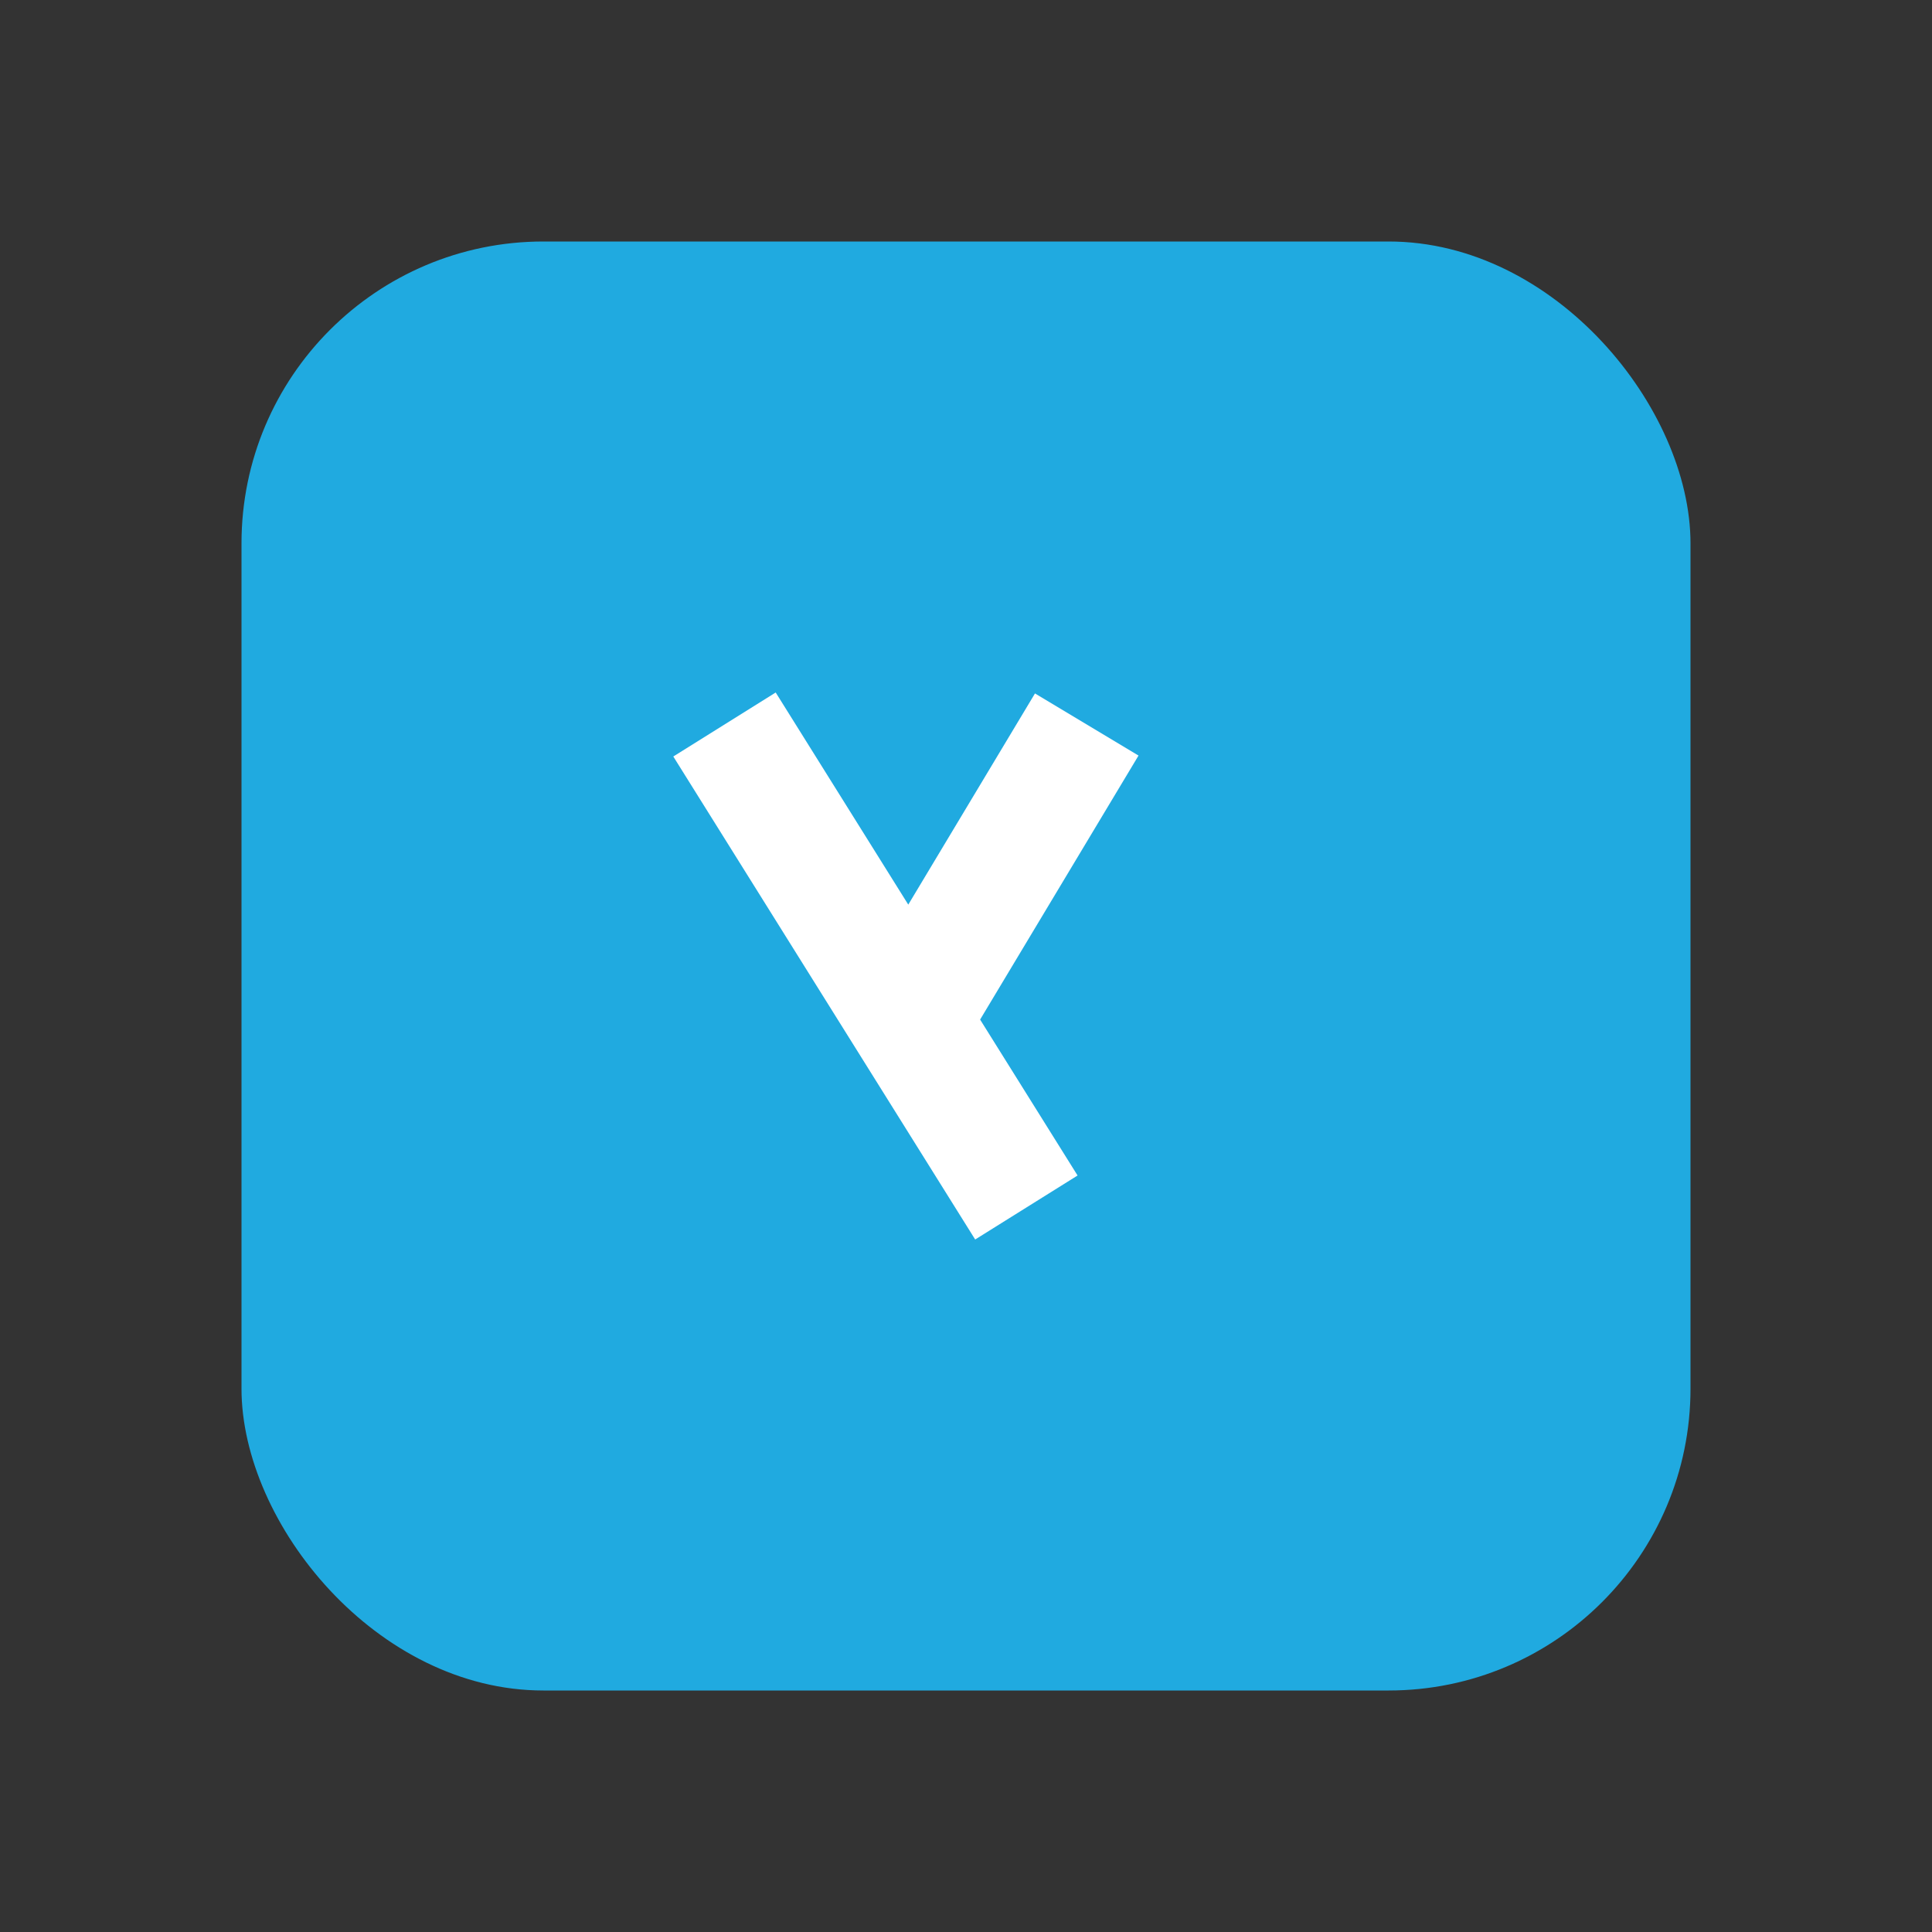
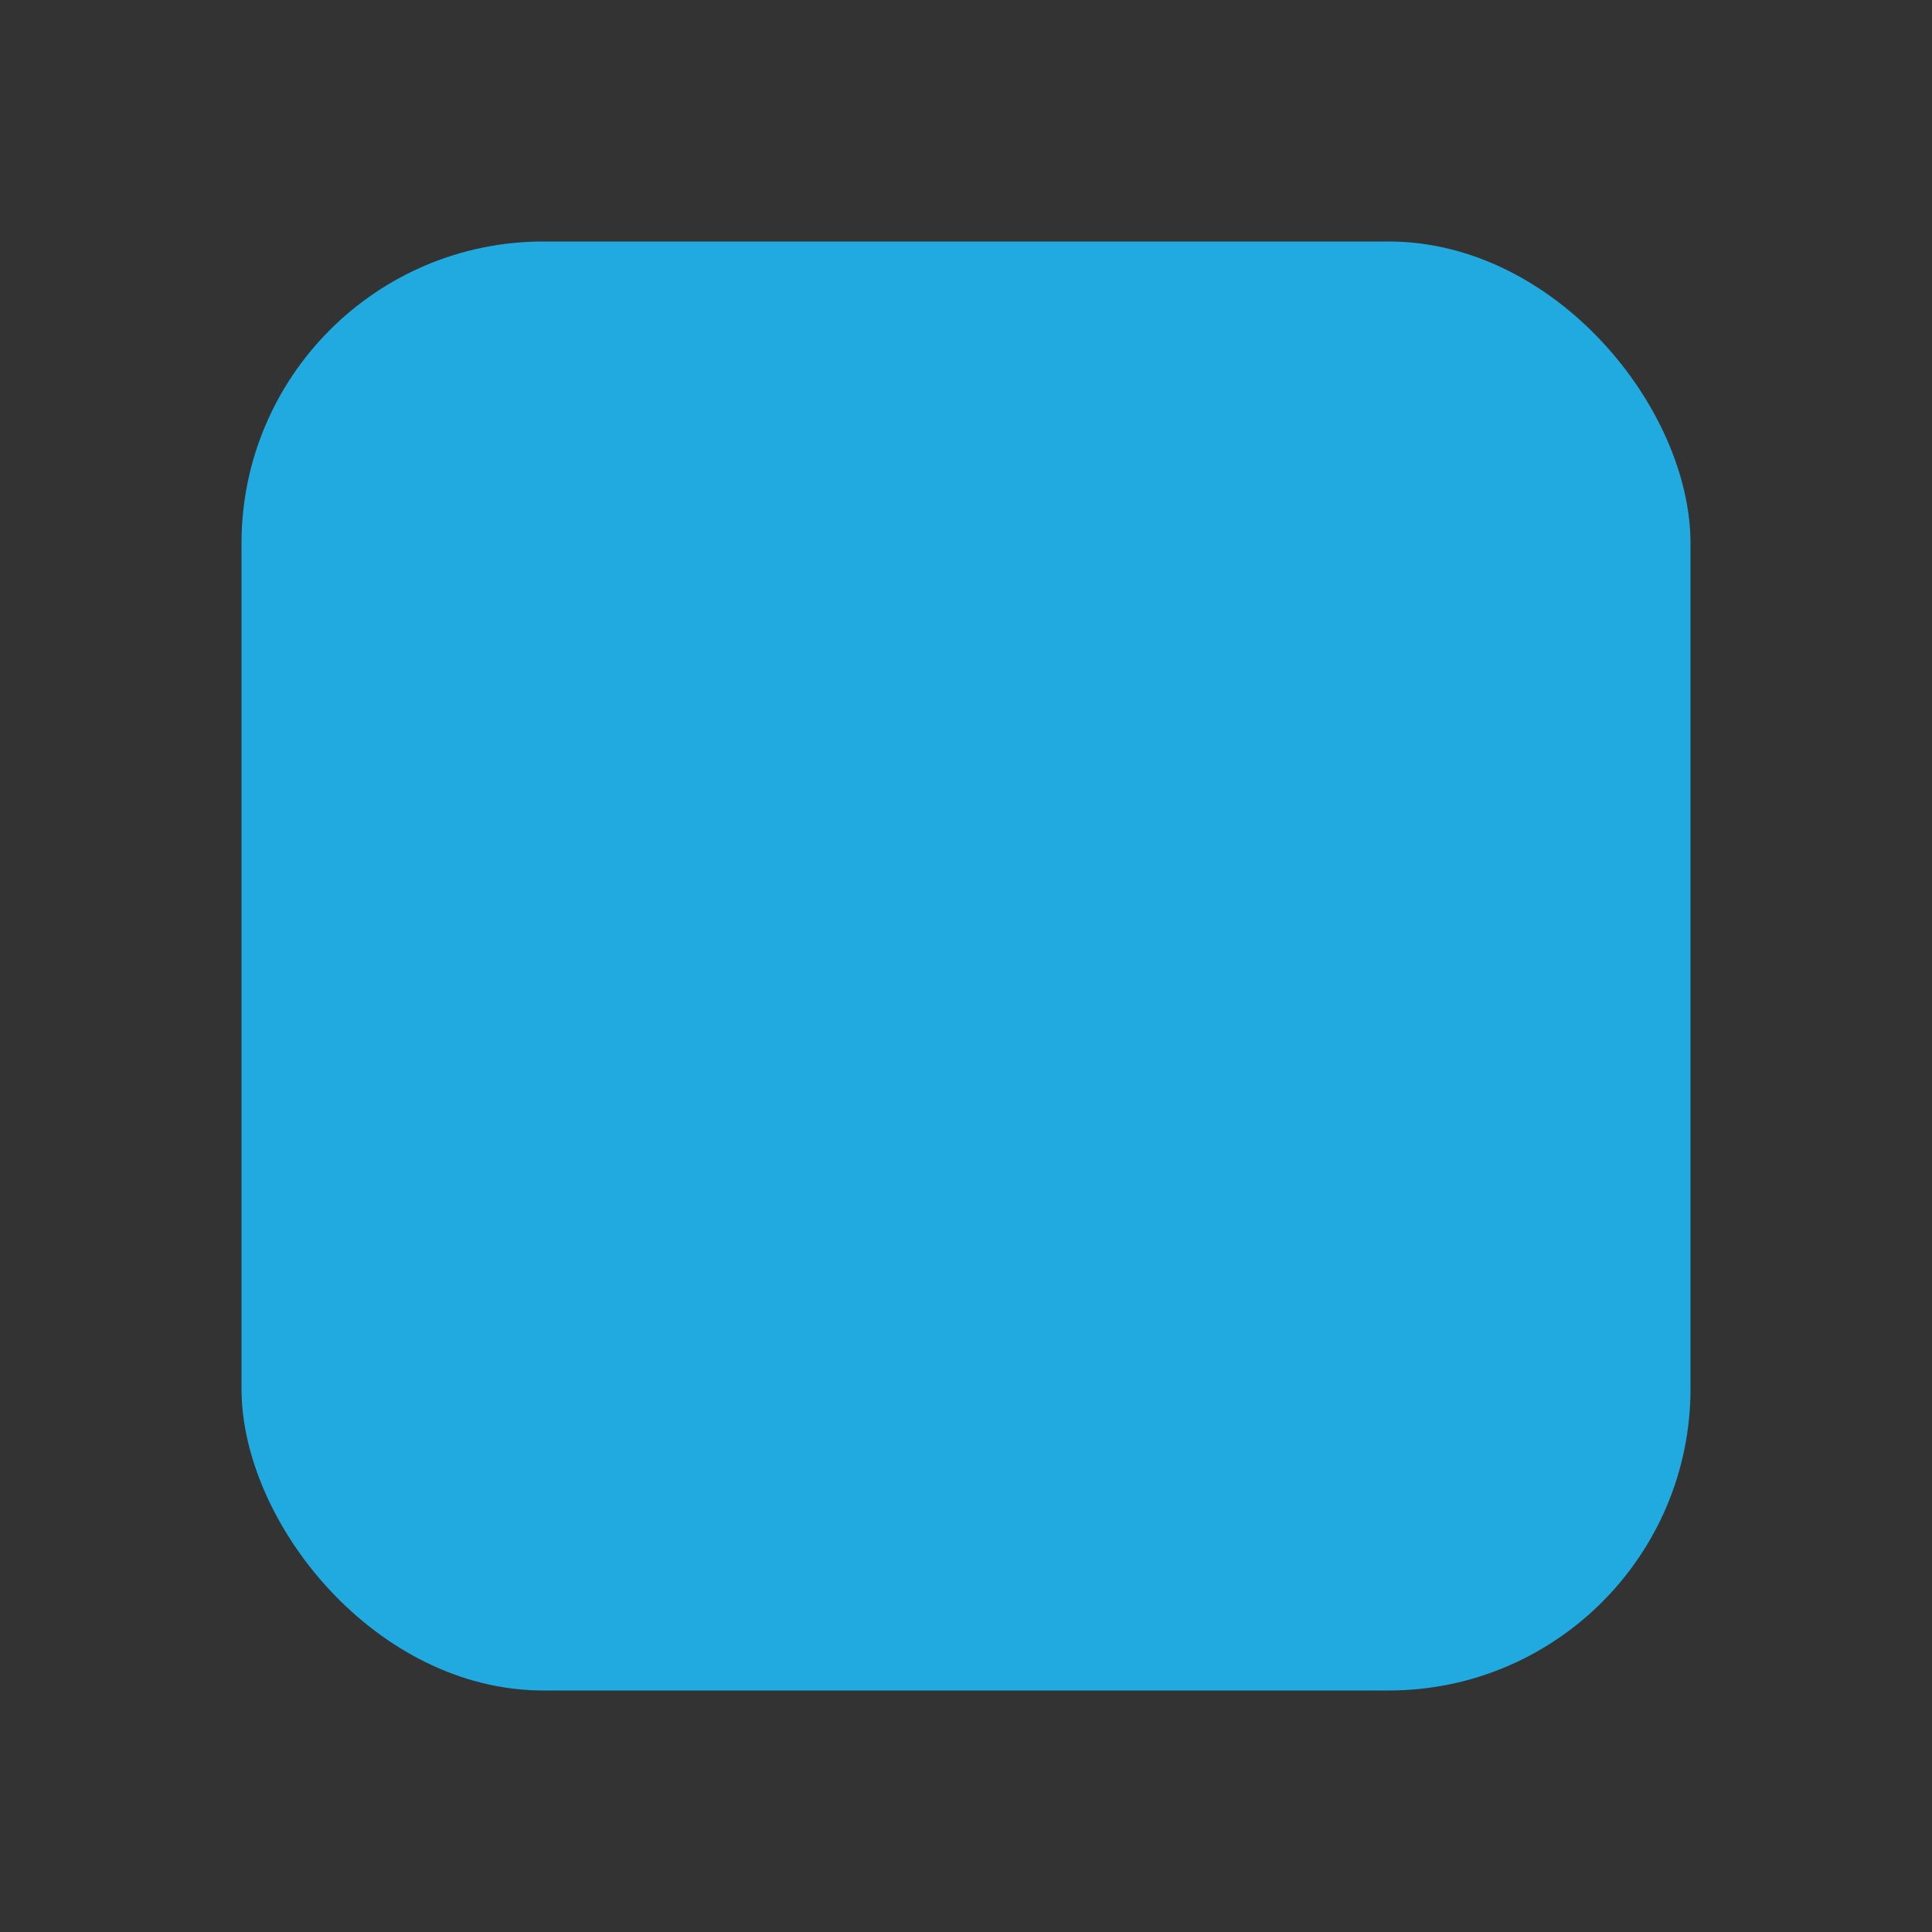
<svg xmlns="http://www.w3.org/2000/svg" width="32" height="32" viewBox="0 0 32 32">
  <rect x="0" y="0" width="32" height="32" fill="#333333" stroke="none" />
  <rect x="4" y="4" width="24" height="24" rx="5" fill="#20AAE0" />
-   <path d="M12 12l5 8M18 12l-3 5" stroke="#FFF" stroke-width="2" fill="none" />
</svg>